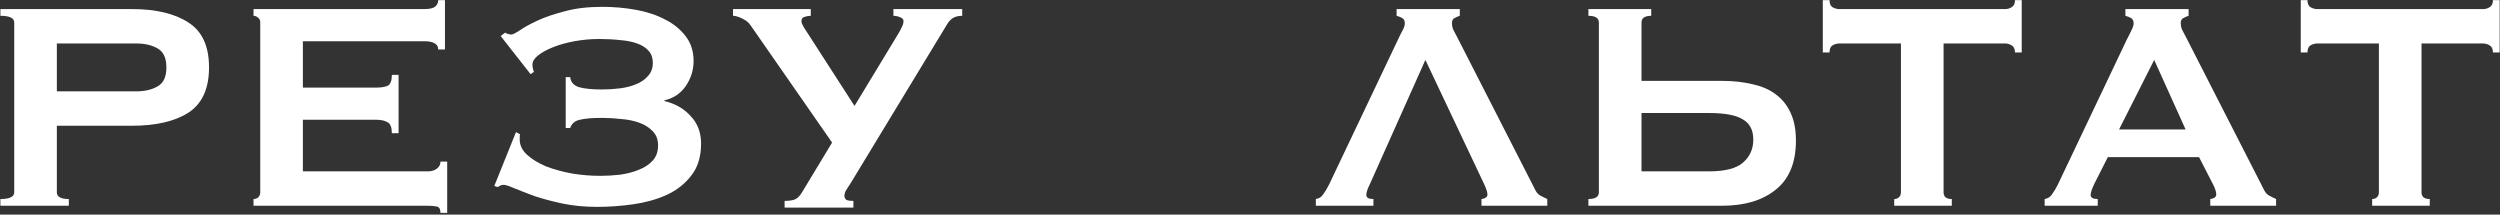
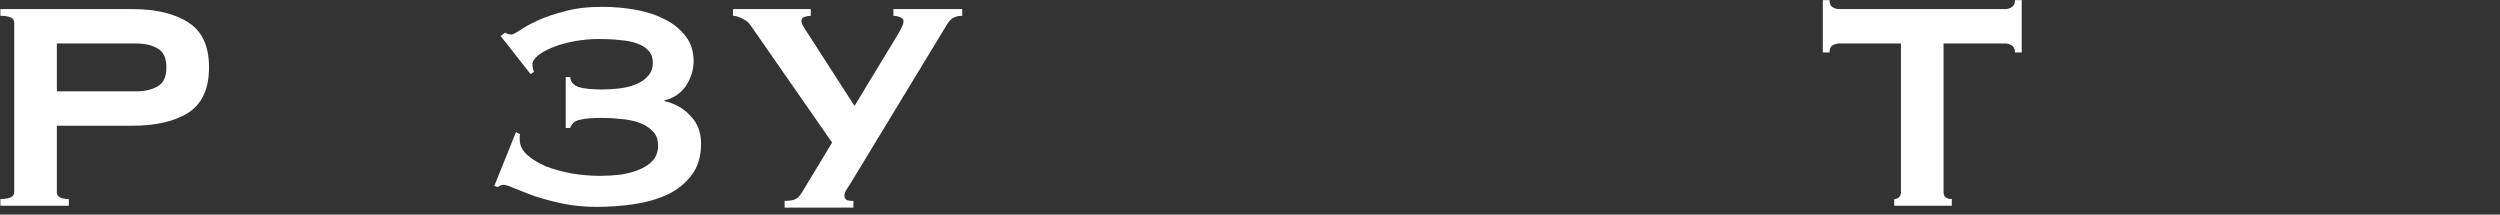
<svg xmlns="http://www.w3.org/2000/svg" width="1130" height="97" viewBox="0 0 1130 97" fill="none">
  <rect x="0" y="0" width="1130" height="97" fill="#333333" stroke="none" />
  <path d="M61.694 41.286C65.412 41.286 68.567 40.554 71.158 39.089C73.862 37.624 75.214 34.751 75.214 30.47C75.214 26.189 73.862 23.316 71.158 21.851C68.567 20.386 65.412 19.654 61.694 19.654H25.697V41.286H61.694ZM0.178 93V89.958C4.347 89.958 6.431 88.944 6.431 86.916V10.19C6.431 8.162 4.347 7.148 0.178 7.148V4.106H59.666C70.482 4.106 78.989 6.134 85.185 10.19C91.382 14.133 94.48 20.893 94.48 30.47C94.48 40.047 91.382 46.863 85.185 50.919C78.989 54.862 70.482 56.834 59.666 56.834H25.697V86.916C25.697 88.944 27.5 89.958 31.105 89.958V93H0.178Z" fill="white" />
-   <path d="M198.076 22.358C198.076 21.119 197.569 20.217 196.555 19.654C195.654 18.978 194.02 18.64 191.654 18.64H136.898V39.596H170.022C172.275 39.596 174.022 39.314 175.261 38.751C176.5 38.075 177.12 36.441 177.12 33.85H180.162V60.214H177.12C177.12 57.623 176.5 55.989 175.261 55.313C174.022 54.524 172.275 54.13 170.022 54.13H136.898V77.452H193.344C195.034 77.452 196.386 77.058 197.4 76.269C198.527 75.48 199.09 74.41 199.09 73.058H202.132V96.211H199.09C199.09 94.521 198.527 93.563 197.4 93.338C196.386 93.113 195.034 93 193.344 93H114.59V89.958C115.379 89.958 116.055 89.733 116.618 89.282C117.294 88.719 117.632 87.93 117.632 86.916V10.19C117.632 9.176 117.294 8.444 116.618 7.993C116.055 7.43 115.379 7.148 114.59 7.148V4.106H191.654C194.02 4.106 195.654 3.768 196.555 3.092C197.569 2.303 198.076 1.289 198.076 0.05H201.118V22.358H198.076Z" fill="white" />
  <path d="M269.9 93.507C264.266 93.507 259.027 93 254.183 91.986C249.451 90.972 245.226 89.845 241.508 88.606C237.902 87.254 234.86 86.071 232.382 85.057C230.016 84.043 228.438 83.536 227.65 83.536C227.086 83.536 226.579 83.649 226.129 83.874C225.791 84.099 225.396 84.325 224.946 84.55L223.425 84.043L233.227 59.707L235.086 60.721C234.973 60.834 234.917 61.228 234.917 61.904V63.087C234.917 65.678 236.043 67.988 238.297 70.016C240.55 72.044 243.423 73.79 246.916 75.255C250.521 76.607 254.464 77.677 258.746 78.466C263.027 79.142 267.196 79.48 271.252 79.48C274.181 79.48 277.167 79.311 280.209 78.973C283.363 78.522 286.18 77.79 288.659 76.776C291.25 75.762 293.334 74.41 294.912 72.72C296.602 70.917 297.447 68.608 297.447 65.791C297.447 63.087 296.658 60.946 295.081 59.369C293.503 57.679 291.475 56.383 288.997 55.482C286.518 54.581 283.758 54.017 280.716 53.792C277.786 53.454 274.913 53.285 272.097 53.285C267.703 53.285 264.379 53.567 262.126 54.13C259.872 54.581 258.408 55.82 257.732 57.848H255.704V34.864H257.732C257.957 37.117 259.309 38.638 261.788 39.427C264.266 40.103 267.703 40.441 272.097 40.441C274.801 40.441 277.505 40.272 280.209 39.934C282.913 39.596 285.335 38.976 287.476 38.075C289.729 37.174 291.532 35.934 292.884 34.357C294.348 32.78 295.081 30.808 295.081 28.442C295.081 26.189 294.461 24.386 293.222 23.034C291.982 21.569 290.236 20.443 287.983 19.654C285.842 18.865 283.307 18.358 280.378 18.133C277.448 17.795 274.294 17.626 270.914 17.626C267.083 17.626 263.309 17.964 259.591 18.64C255.985 19.316 252.774 20.217 249.958 21.344C247.141 22.471 244.888 23.71 243.198 25.062C241.508 26.414 240.663 27.766 240.663 29.118C240.663 29.569 240.719 30.132 240.832 30.808C240.944 31.371 241.113 31.935 241.339 32.498L239.818 33.512L226.298 16.274L228.326 14.753C229.227 15.316 230.185 15.598 231.199 15.598C231.762 15.598 233.001 14.978 234.917 13.739C236.832 12.387 239.48 10.922 242.86 9.345C246.24 7.768 250.352 6.359 255.197 5.12C260.041 3.768 265.731 3.092 272.266 3.092C277.448 3.092 282.518 3.543 287.476 4.444C292.433 5.345 296.827 6.81 300.658 8.838C304.488 10.753 307.587 13.288 309.953 16.443C312.319 19.485 313.502 23.203 313.502 27.597C313.502 31.653 312.319 35.427 309.953 38.92C307.587 42.3 304.376 44.441 300.32 45.342V45.68C305.164 46.807 309.108 49.06 312.15 52.44C315.304 55.707 316.882 59.876 316.882 64.946C316.882 70.805 315.417 75.593 312.488 79.311C309.671 83.029 305.953 85.958 301.334 88.099C296.827 90.127 291.813 91.535 286.293 92.324C280.772 93.113 275.308 93.507 269.9 93.507Z" fill="white" />
  <path d="M385.737 93.845H354.641V90.803C356.331 90.803 357.74 90.634 358.866 90.296C360.106 89.958 361.289 88.888 362.415 87.085L376.104 64.439L339.093 11.204C338.305 10.077 337.065 9.12 335.375 8.331C333.798 7.542 332.446 7.148 331.319 7.148V4.106H366.471V7.148C365.457 7.148 364.5 7.317 363.598 7.655C362.697 7.88 362.246 8.556 362.246 9.683C362.246 10.472 363.091 12.105 364.781 14.584L386.244 47.877L406.017 15.26C406.581 14.359 407.088 13.401 407.538 12.387C408.102 11.373 408.383 10.415 408.383 9.514C408.383 8.725 407.876 8.162 406.862 7.824C405.961 7.373 404.947 7.148 403.82 7.148V4.106H434.916V7.148C433.226 7.148 431.818 7.486 430.691 8.162C429.677 8.838 428.832 9.739 428.156 10.866L384.554 82.691C383.991 83.592 383.371 84.55 382.695 85.564C382.019 86.578 381.681 87.536 381.681 88.437C381.681 89.226 381.963 89.845 382.526 90.296C383.09 90.634 384.16 90.803 385.737 90.803V93.845Z" fill="white" />
-   <path d="M644.278 27.09L619.266 83.029C618.14 85.282 617.576 86.972 617.576 88.099C617.576 89.338 618.647 89.958 620.787 89.958V93H594.761V89.958C596.226 89.733 597.353 89 598.141 87.761C599.043 86.522 599.887 85.113 600.676 83.536L631.941 17.795C632.617 16.33 633.293 14.978 633.969 13.739C634.645 12.5 634.983 11.429 634.983 10.528C634.983 9.401 634.589 8.613 633.8 8.162C633.012 7.711 632.166 7.373 631.265 7.148V4.106H659.826V7.148C659.038 7.373 658.249 7.711 657.46 8.162C656.671 8.5 656.277 9.289 656.277 10.528C656.277 11.429 656.446 12.331 656.784 13.232C657.235 14.133 657.854 15.316 658.643 16.781L693.795 85.564C694.358 86.803 695.091 87.705 695.992 88.268C697.006 88.831 698.133 89.395 699.372 89.958V93H669.628V89.958C670.079 89.958 670.642 89.789 671.318 89.451C671.994 89.113 672.332 88.606 672.332 87.93C672.332 87.029 671.881 85.564 670.98 83.536L644.278 27.09Z" fill="white" />
-   <path d="M772.548 77.452C779.646 77.452 784.716 76.156 787.758 73.565C790.912 70.861 792.49 67.368 792.49 63.087C792.49 58.806 790.912 55.764 787.758 53.961C784.716 52.046 779.646 51.088 772.548 51.088H741.959V77.452H772.548ZM778.294 36.554C783.364 36.554 787.983 37.061 792.152 38.075C796.321 38.976 799.813 40.497 802.63 42.638C805.559 44.779 807.812 47.595 809.39 51.088C810.967 54.468 811.756 58.637 811.756 63.594C811.756 73.509 808.714 80.888 802.63 85.733C796.658 90.578 788.546 93 778.294 93H717.961V89.958C721.115 89.958 722.693 88.944 722.693 86.916V10.19C722.693 8.162 721.115 7.148 717.961 7.148V4.106H746.353V7.148C743.424 7.148 741.959 8.162 741.959 10.19V36.554H778.294Z" fill="white" />
  <path d="M878.494 86.916C878.494 88.944 879.733 89.958 882.212 89.958V93H856.186V89.958C856.974 89.958 857.65 89.733 858.214 89.282C858.89 88.719 859.228 87.93 859.228 86.916V19.654H831.343C830.329 19.654 829.315 19.936 828.301 20.499C827.399 21.062 826.949 22.133 826.949 23.71H823.907V0.05H826.949C826.949 1.627 827.399 2.698 828.301 3.261C829.315 3.824 830.329 4.106 831.343 4.106H906.379C907.393 4.106 908.35 3.824 909.252 3.261C910.266 2.698 910.773 1.627 910.773 0.05H913.815V23.71H910.773C910.773 22.133 910.266 21.062 909.252 20.499C908.35 19.936 907.393 19.654 906.379 19.654H878.494V86.916Z" fill="white" />
-   <path d="M987.892 58.524L973.696 27.09L957.81 58.524H987.892ZM924.179 89.958C925.644 89.733 926.77 89 927.559 87.761C928.46 86.522 929.305 85.113 930.094 83.536L961.359 17.795C962.148 16.33 962.824 14.978 963.387 13.739C964.063 12.5 964.401 11.429 964.401 10.528C964.401 9.401 964.007 8.613 963.218 8.162C962.429 7.711 961.584 7.373 960.683 7.148V4.106H989.244V7.148C988.455 7.373 987.667 7.711 986.878 8.162C986.089 8.5 985.695 9.289 985.695 10.528C985.695 11.429 985.864 12.331 986.202 13.232C986.653 14.133 987.272 15.316 988.061 16.781L1023.21 85.564C1023.78 86.803 1024.51 87.705 1025.41 88.268C1026.42 88.831 1027.55 89.395 1028.79 89.958V93H999.046V89.958C999.497 89.958 1000.06 89.789 1000.74 89.451C1001.41 89.113 1001.75 88.606 1001.75 87.93C1001.75 86.803 1001.3 85.339 1000.4 83.536L993.976 71.03H952.74L946.656 83.029C945.529 85.395 944.966 87.085 944.966 88.099C944.966 89.338 946.036 89.958 948.177 89.958V93H924.179V89.958Z" fill="white" />
-   <path d="M1094.53 86.916C1094.53 88.944 1095.77 89.958 1098.25 89.958V93H1072.22V89.958C1073.01 89.958 1073.69 89.733 1074.25 89.282C1074.93 88.719 1075.26 87.93 1075.26 86.916V19.654H1047.38C1046.36 19.654 1045.35 19.936 1044.34 20.499C1043.44 21.062 1042.98 22.133 1042.98 23.71H1039.94V0.05H1042.98C1042.98 1.627 1043.44 2.698 1044.34 3.261C1045.35 3.824 1046.36 4.106 1047.38 4.106H1122.41C1123.43 4.106 1124.39 3.824 1125.29 3.261C1126.3 2.698 1126.81 1.627 1126.81 0.05H1129.85V23.71H1126.81C1126.81 22.133 1126.3 21.062 1125.29 20.499C1124.39 19.936 1123.43 19.654 1122.41 19.654H1094.53V86.916Z" fill="white" />
</svg>